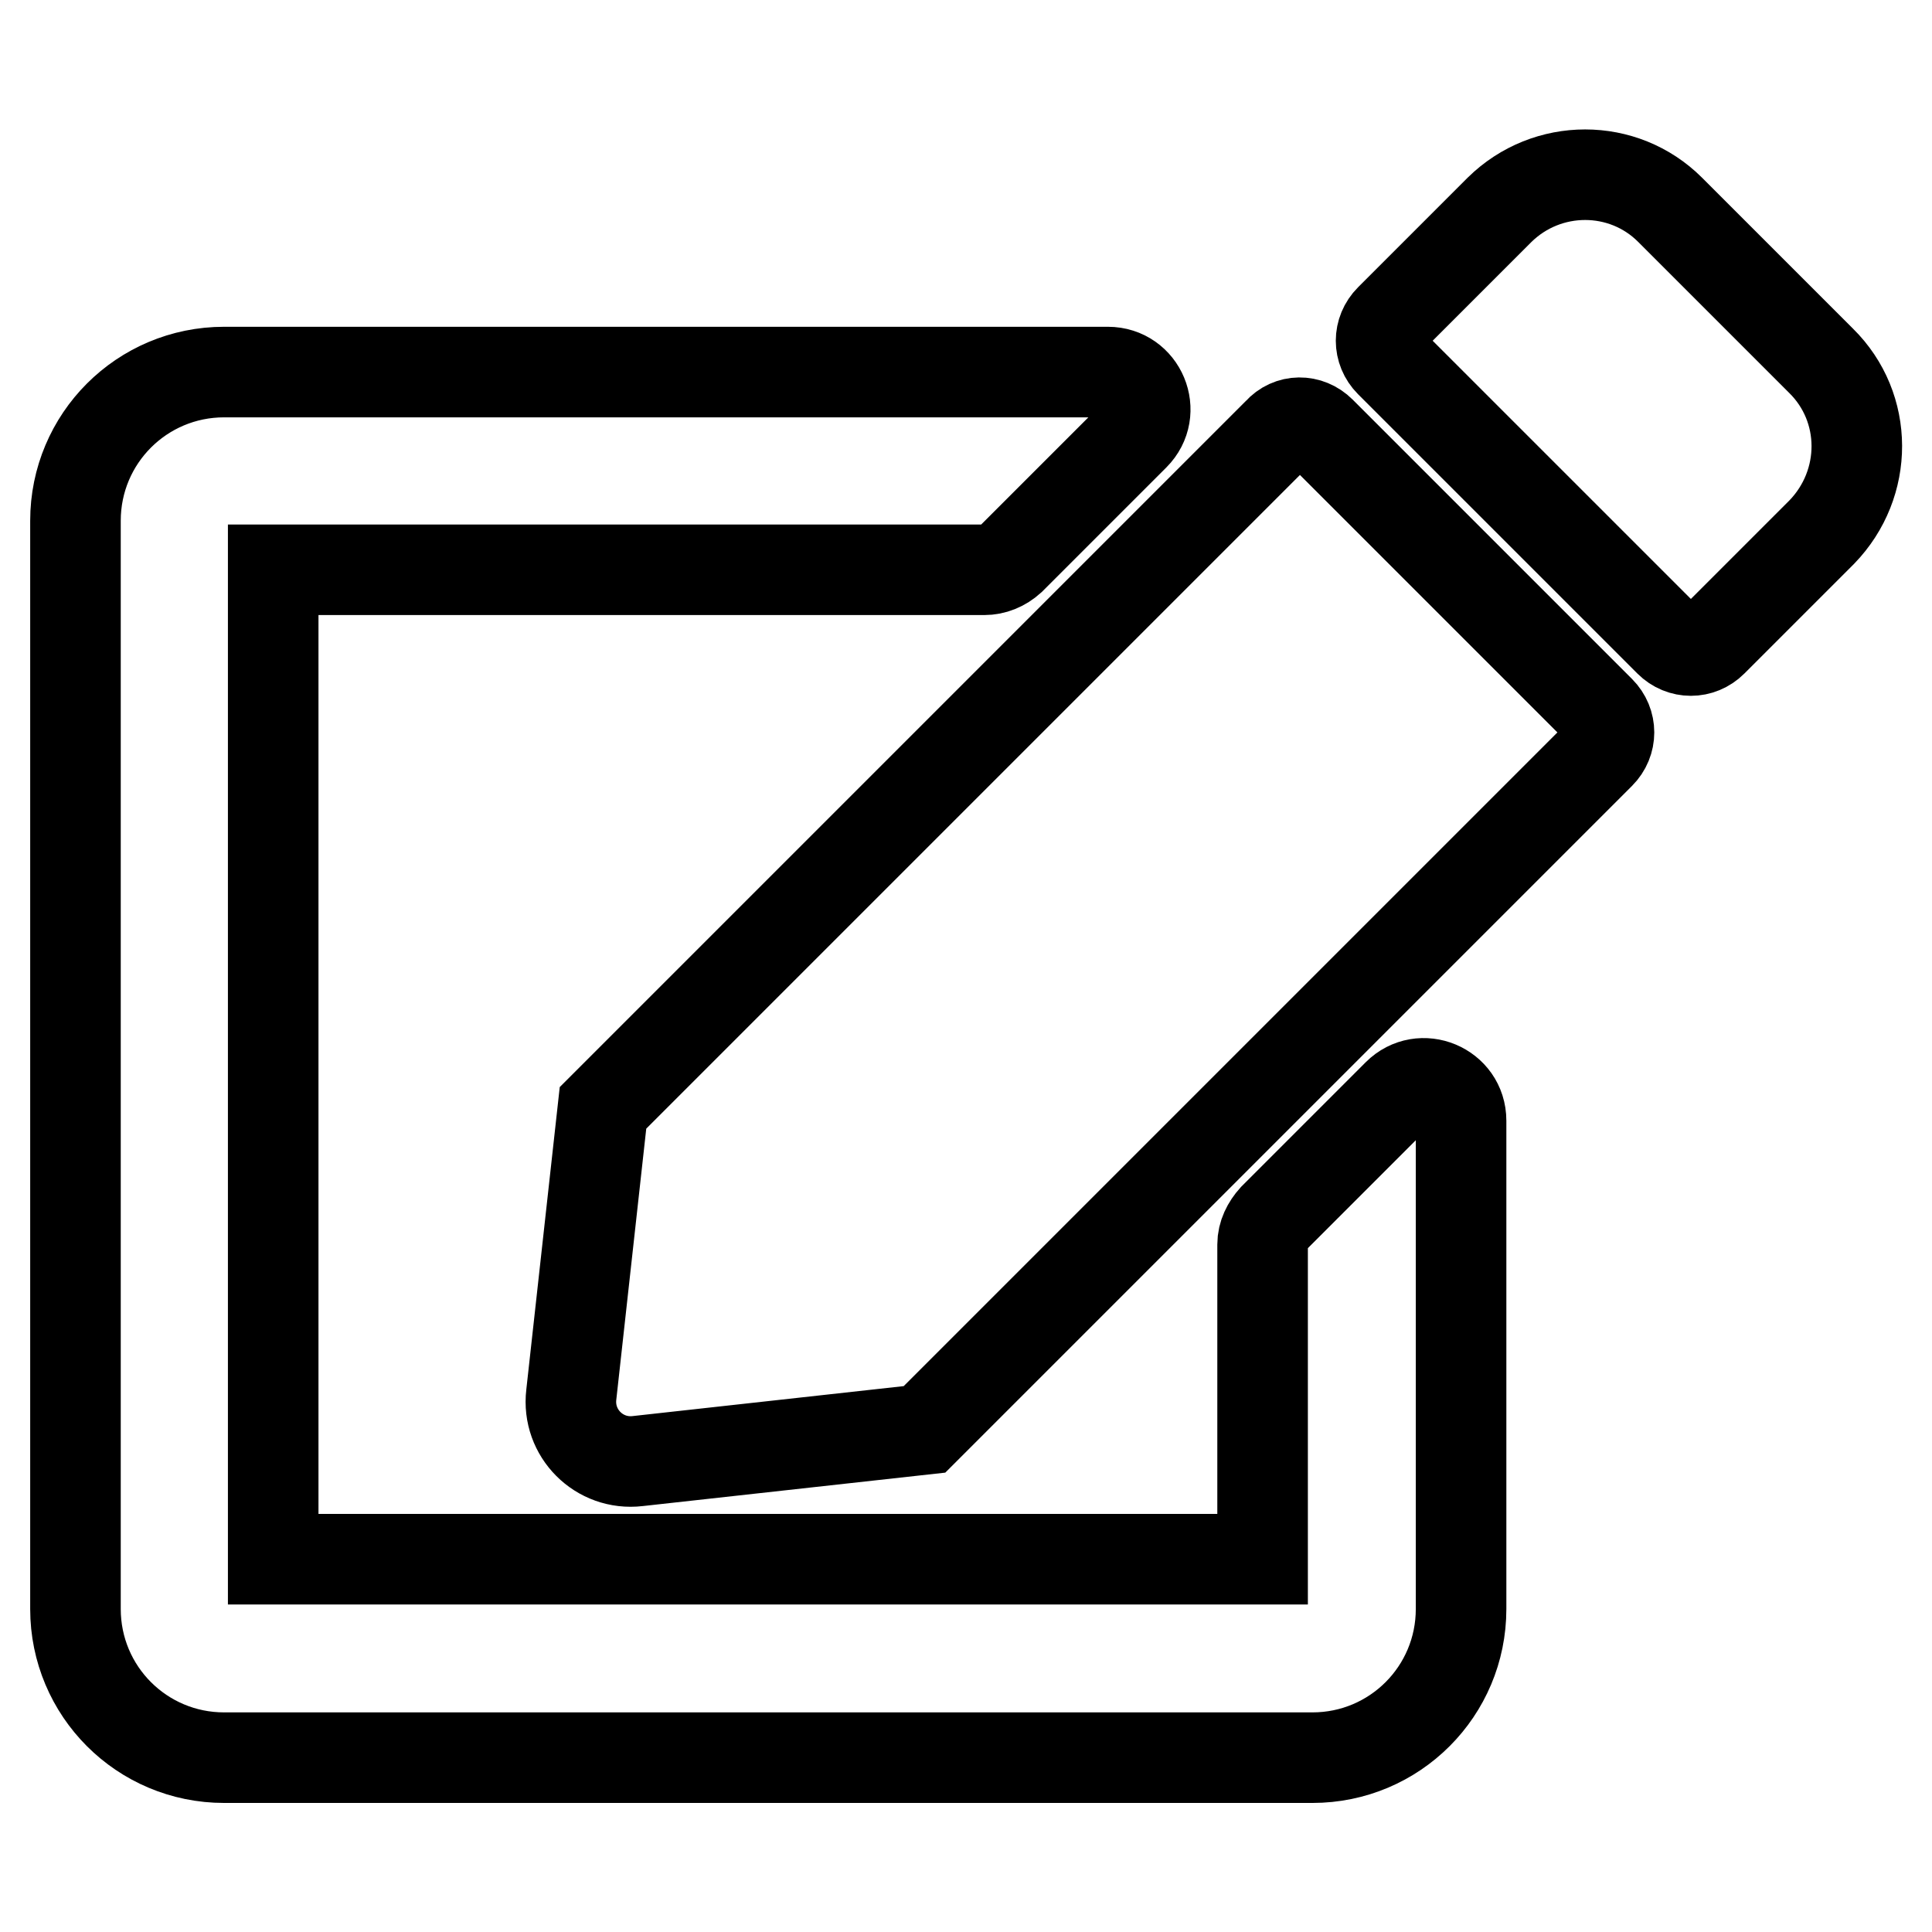
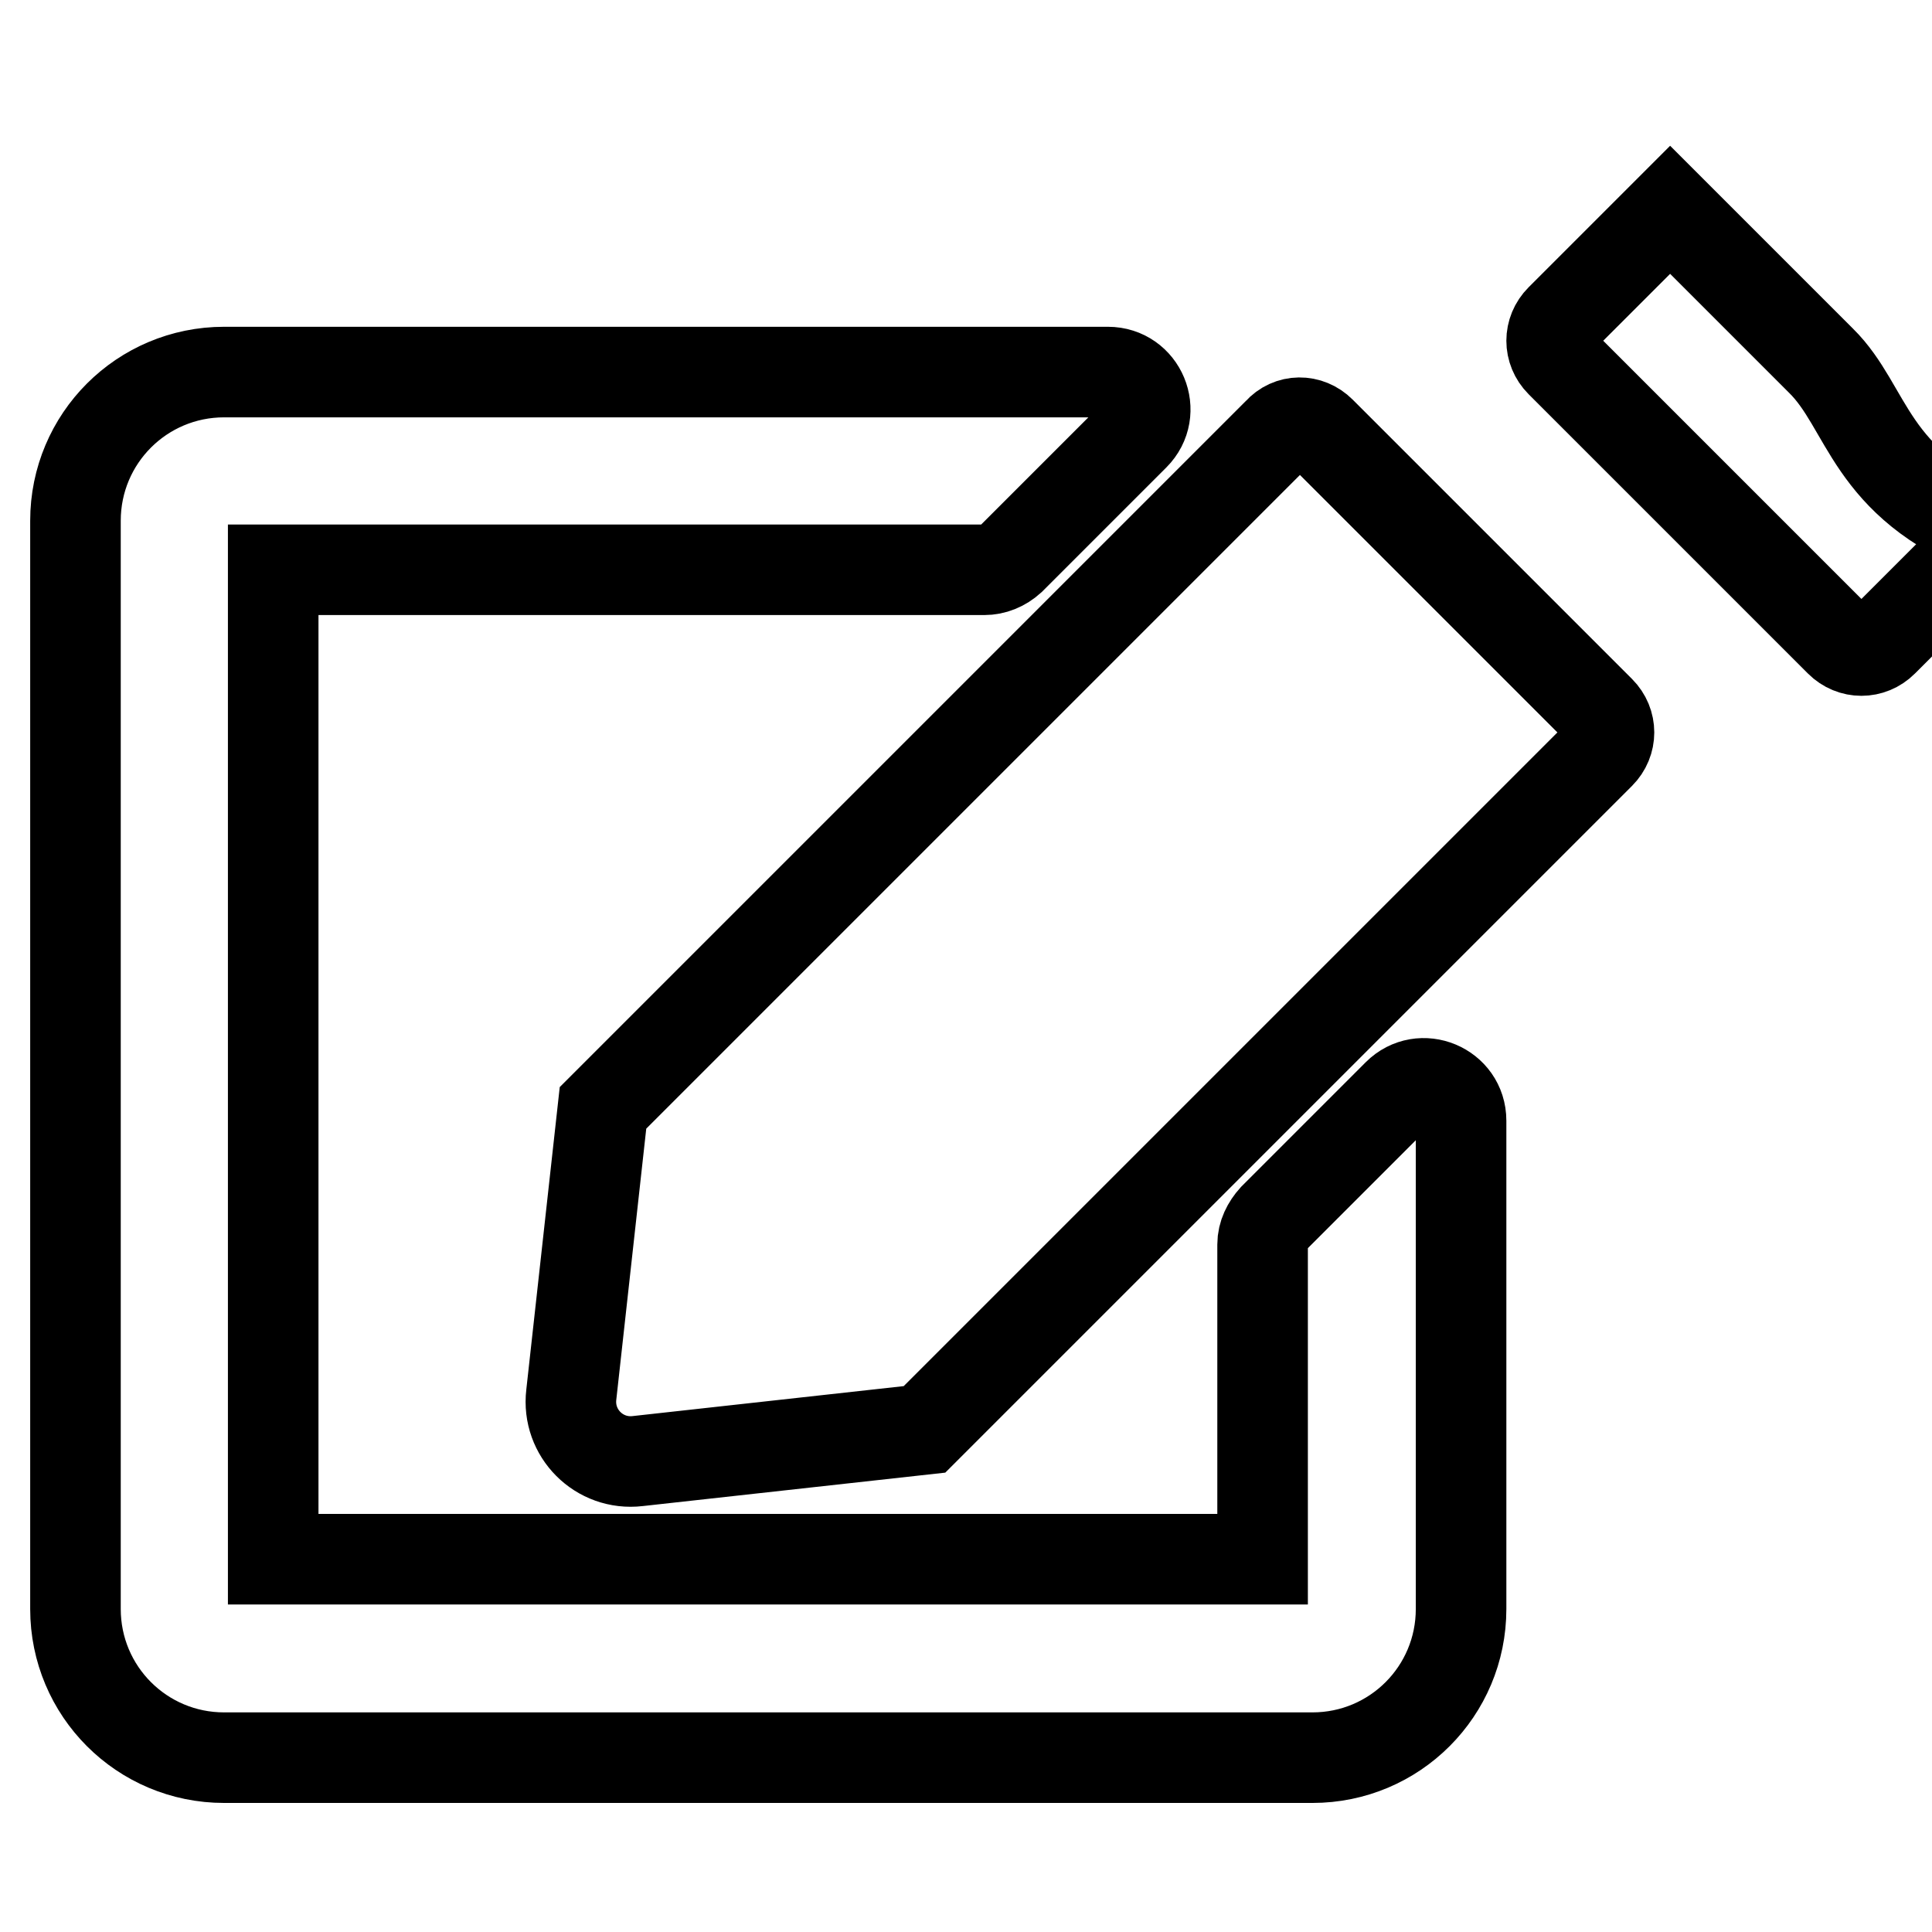
<svg xmlns="http://www.w3.org/2000/svg" version="1.1" x="0px" y="0px" viewBox="0 0 256 256" enable-background="new 0 0 256 256" xml:space="preserve">
  <g>
-     <path stroke-width="12" fill-opacity="0" stroke="#000000" d="M175,57.2l37,37c1.6,1.6,1.6,4.1,0,5.7l-89.5,89.5l-38,4.2c-5.1,0.6-9.4-3.7-8.8-8.8l4.2-38l89.5-89.5 C170.9,55.6,173.4,55.6,175,57.2L175,57.2z M241.3,47.8l-20-20c-6.2-6.2-16.3-6.2-22.6,0l-14.5,14.5c-1.6,1.6-1.6,4.1,0,5.7l37,37 c1.6,1.6,4.1,1.6,5.7,0l14.5-14.5C247.6,64.1,247.6,54,241.3,47.8z M167.3,164.9v41.7H36.2V75.5h94.2c1.3,0,2.5-0.5,3.5-1.4 l16.4-16.4c3.1-3.1,0.9-8.4-3.5-8.4H29.7C18.8,49.3,10,58.1,10,69v144.2c0,10.9,8.8,19.7,19.7,19.7h144.2 c10.9,0,19.7-8.8,19.7-19.7v-64.7c0-4.4-5.3-6.6-8.4-3.5l-16.4,16.4C167.9,162.4,167.3,163.6,167.3,164.9z" />
+     <path stroke-width="12" fill-opacity="0" stroke="#000000" d="M175,57.2l37,37c1.6,1.6,1.6,4.1,0,5.7l-89.5,89.5l-38,4.2c-5.1,0.6-9.4-3.7-8.8-8.8l4.2-38l89.5-89.5 C170.9,55.6,173.4,55.6,175,57.2L175,57.2z M241.3,47.8l-20-20l-14.5,14.5c-1.6,1.6-1.6,4.1,0,5.7l37,37 c1.6,1.6,4.1,1.6,5.7,0l14.5-14.5C247.6,64.1,247.6,54,241.3,47.8z M167.3,164.9v41.7H36.2V75.5h94.2c1.3,0,2.5-0.5,3.5-1.4 l16.4-16.4c3.1-3.1,0.9-8.4-3.5-8.4H29.7C18.8,49.3,10,58.1,10,69v144.2c0,10.9,8.8,19.7,19.7,19.7h144.2 c10.9,0,19.7-8.8,19.7-19.7v-64.7c0-4.4-5.3-6.6-8.4-3.5l-16.4,16.4C167.9,162.4,167.3,163.6,167.3,164.9z" />
  </g>
</svg>